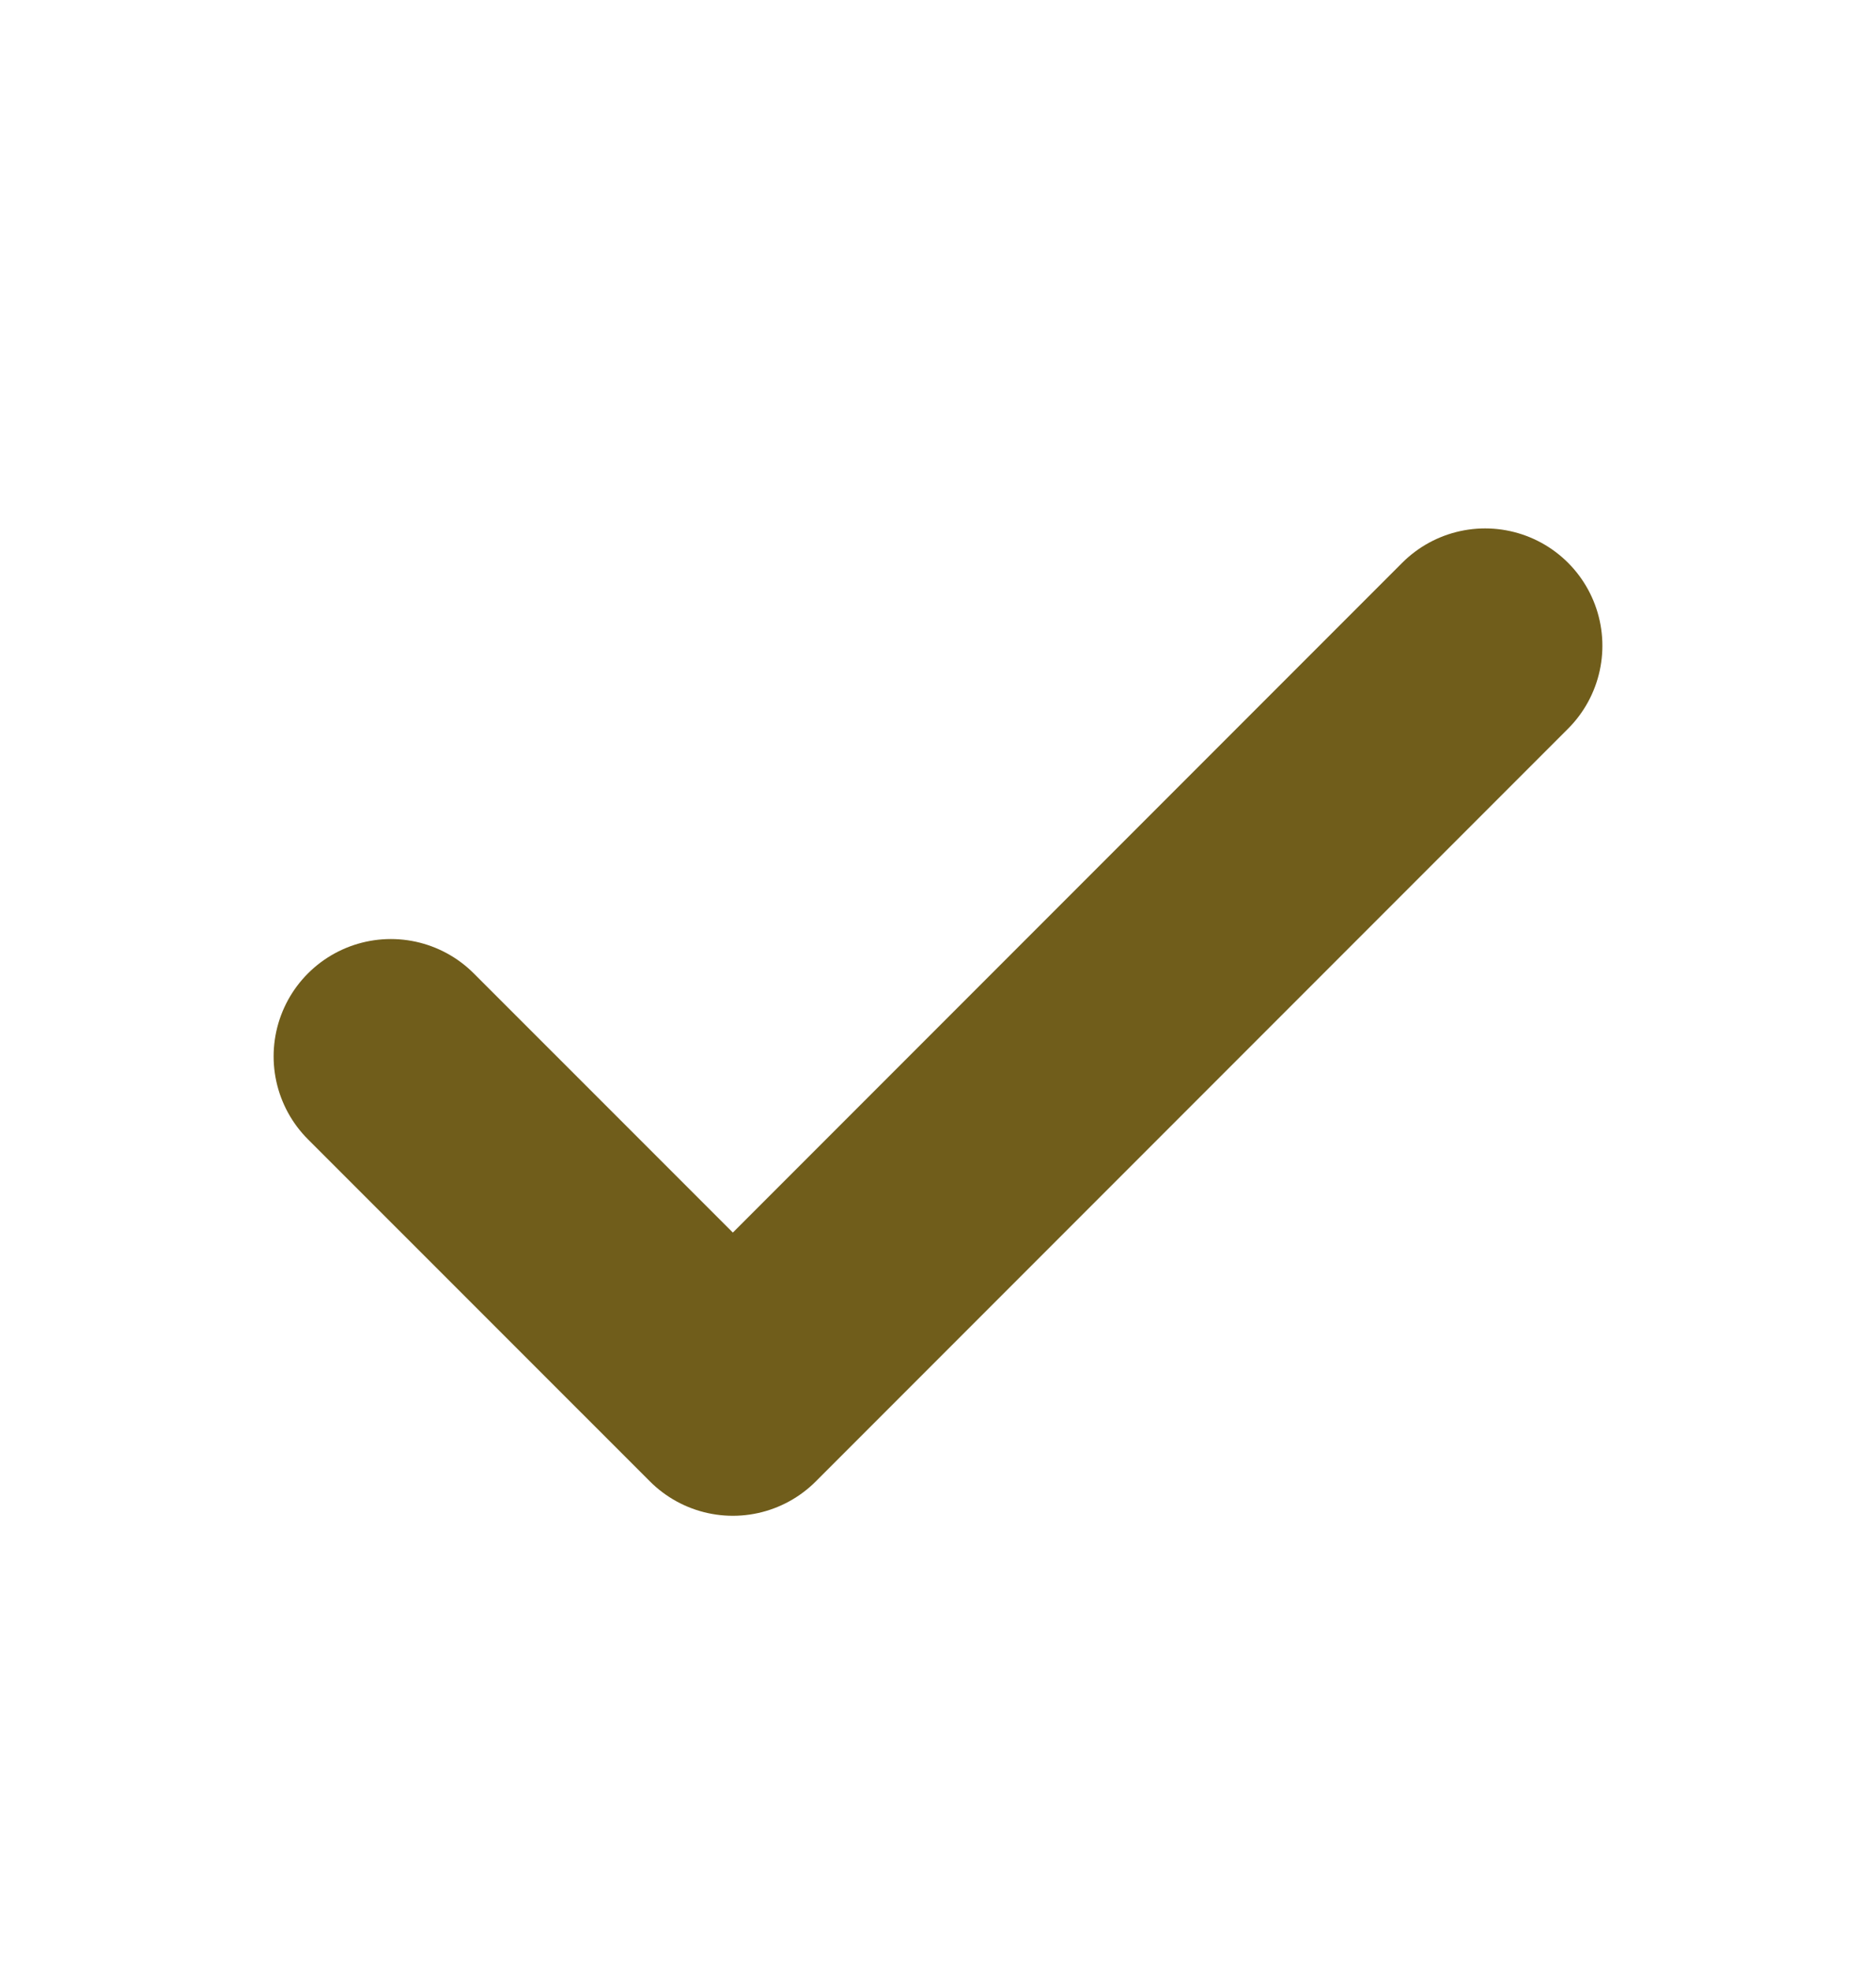
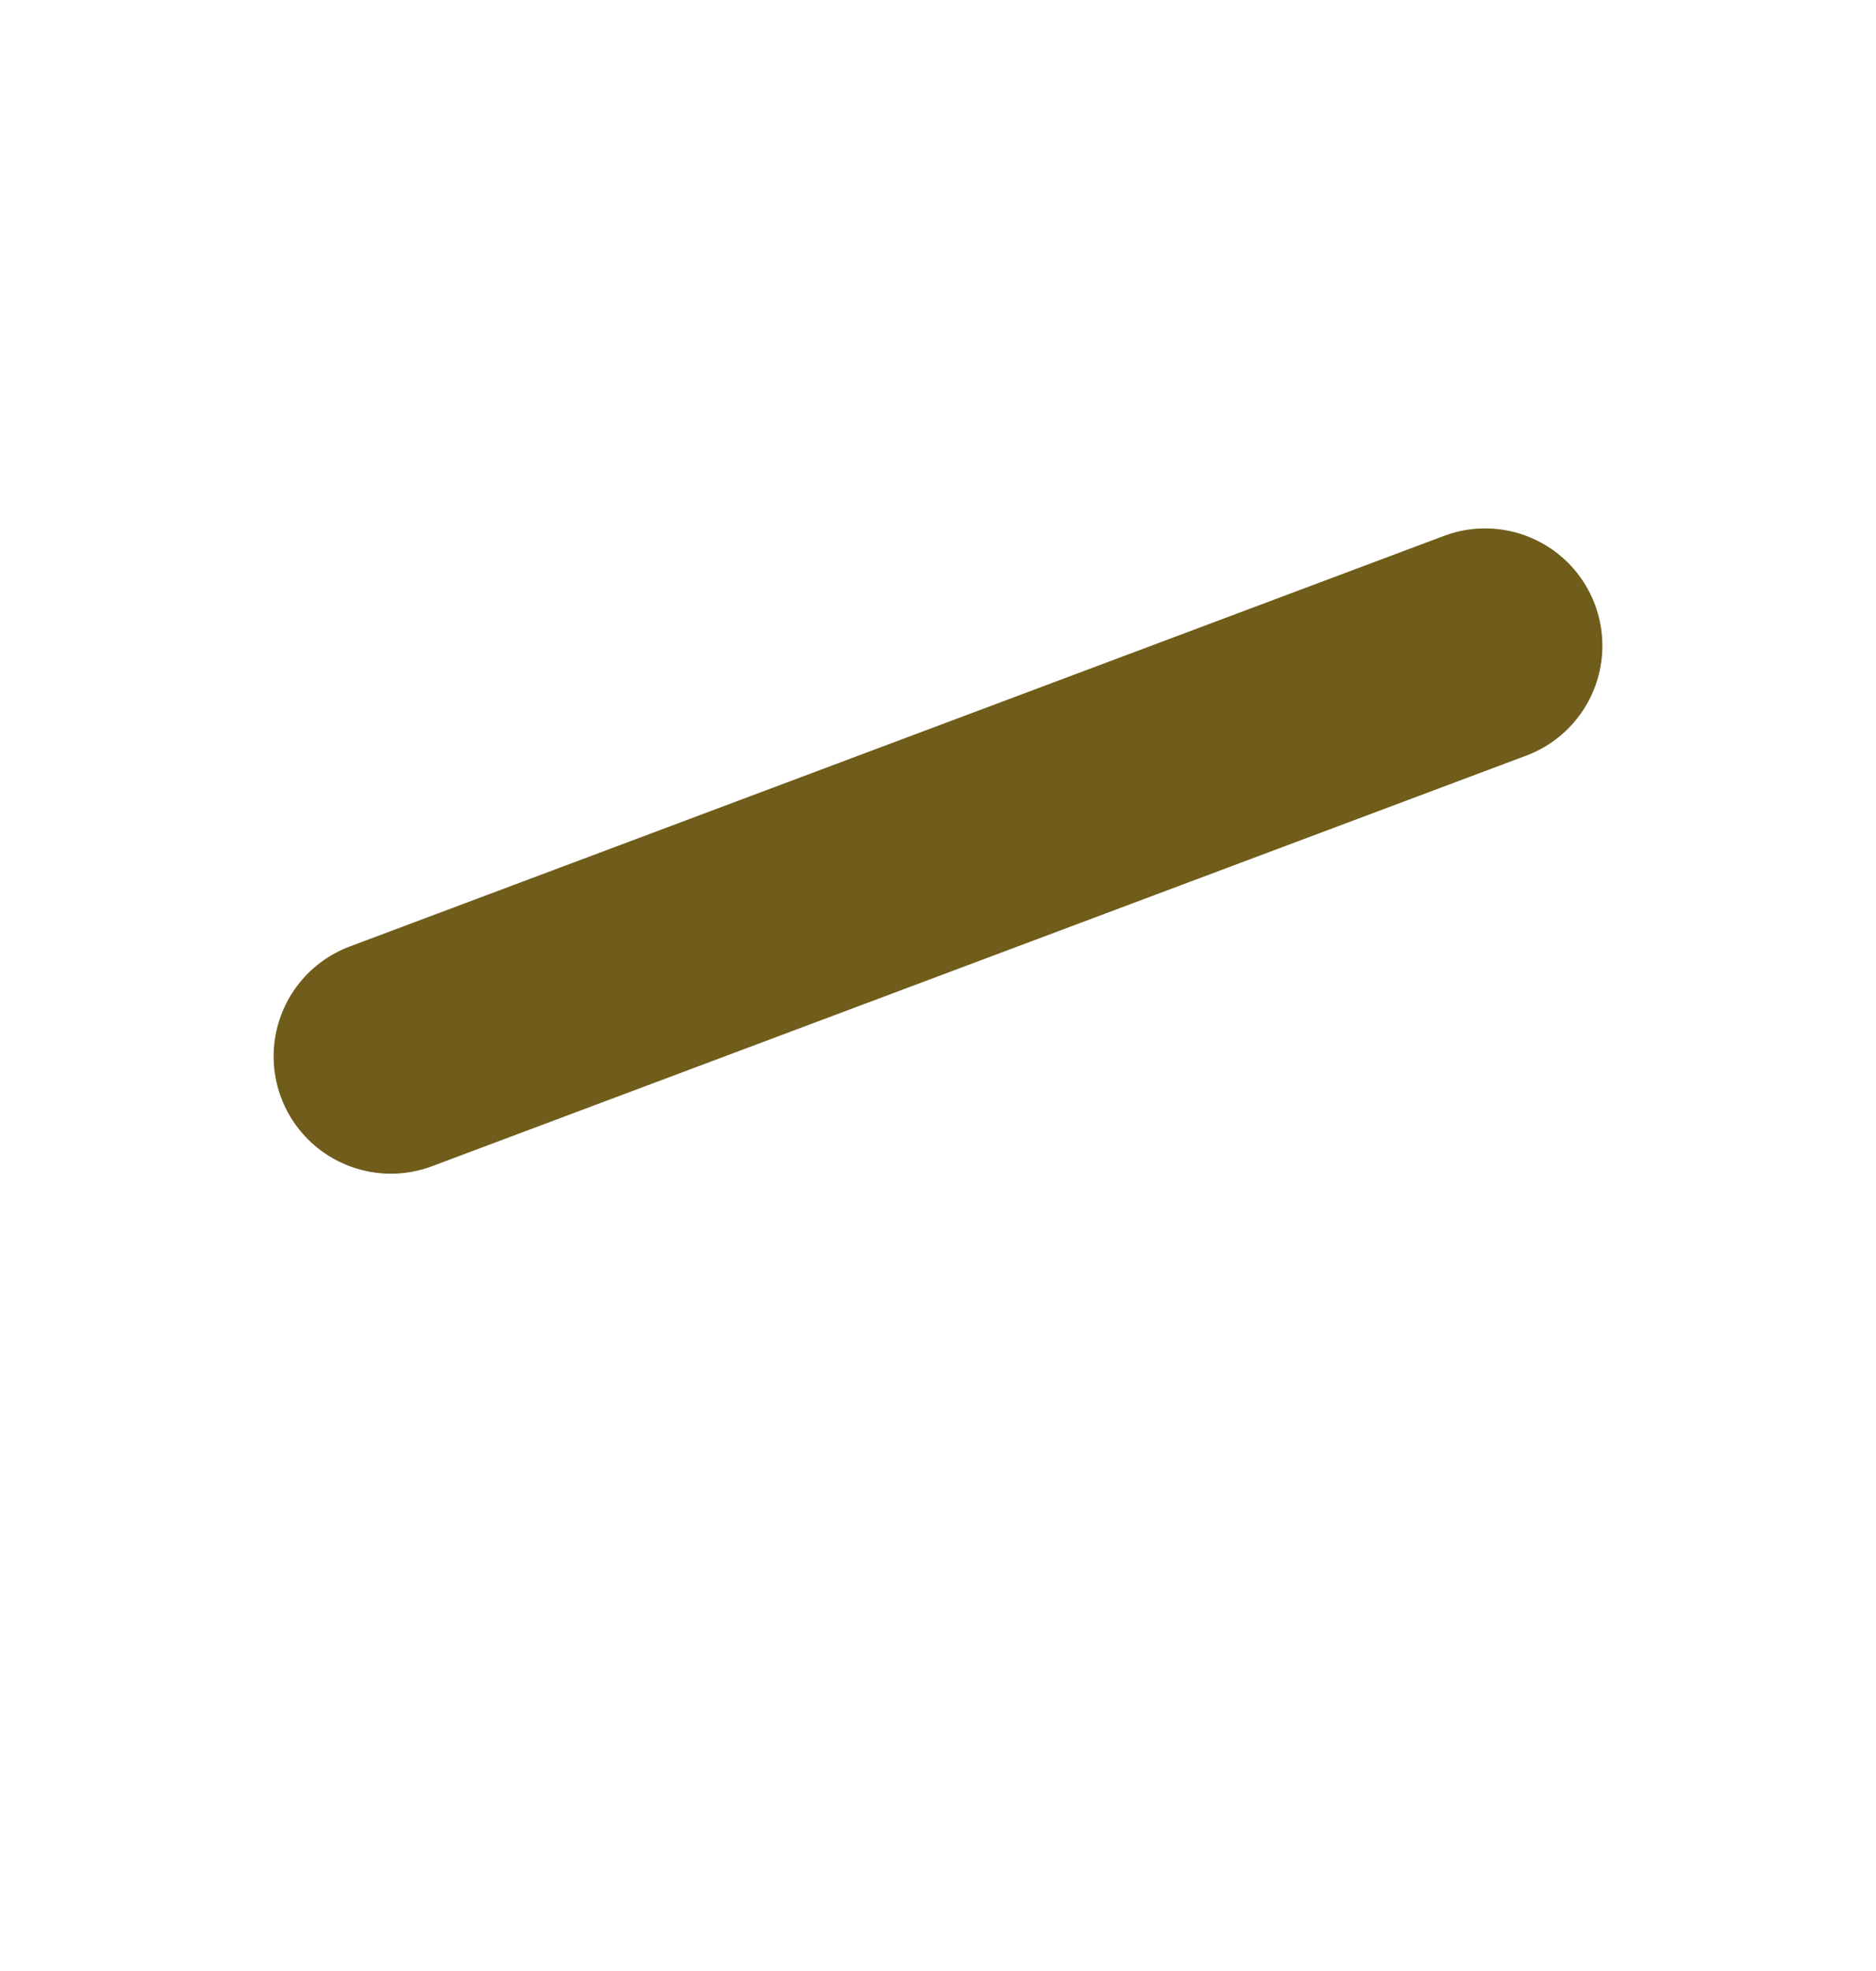
<svg xmlns="http://www.w3.org/2000/svg" width="20" height="21" viewBox="0 0 20 21" fill="none">
-   <path d="M15.833 6.88L7.813 14.9L4.167 11.255" stroke="#705D1B" stroke-width="2.5" stroke-linecap="round" stroke-linejoin="round" />
+   <path d="M15.833 6.88L4.167 11.255" stroke="#705D1B" stroke-width="2.5" stroke-linecap="round" stroke-linejoin="round" />
</svg>